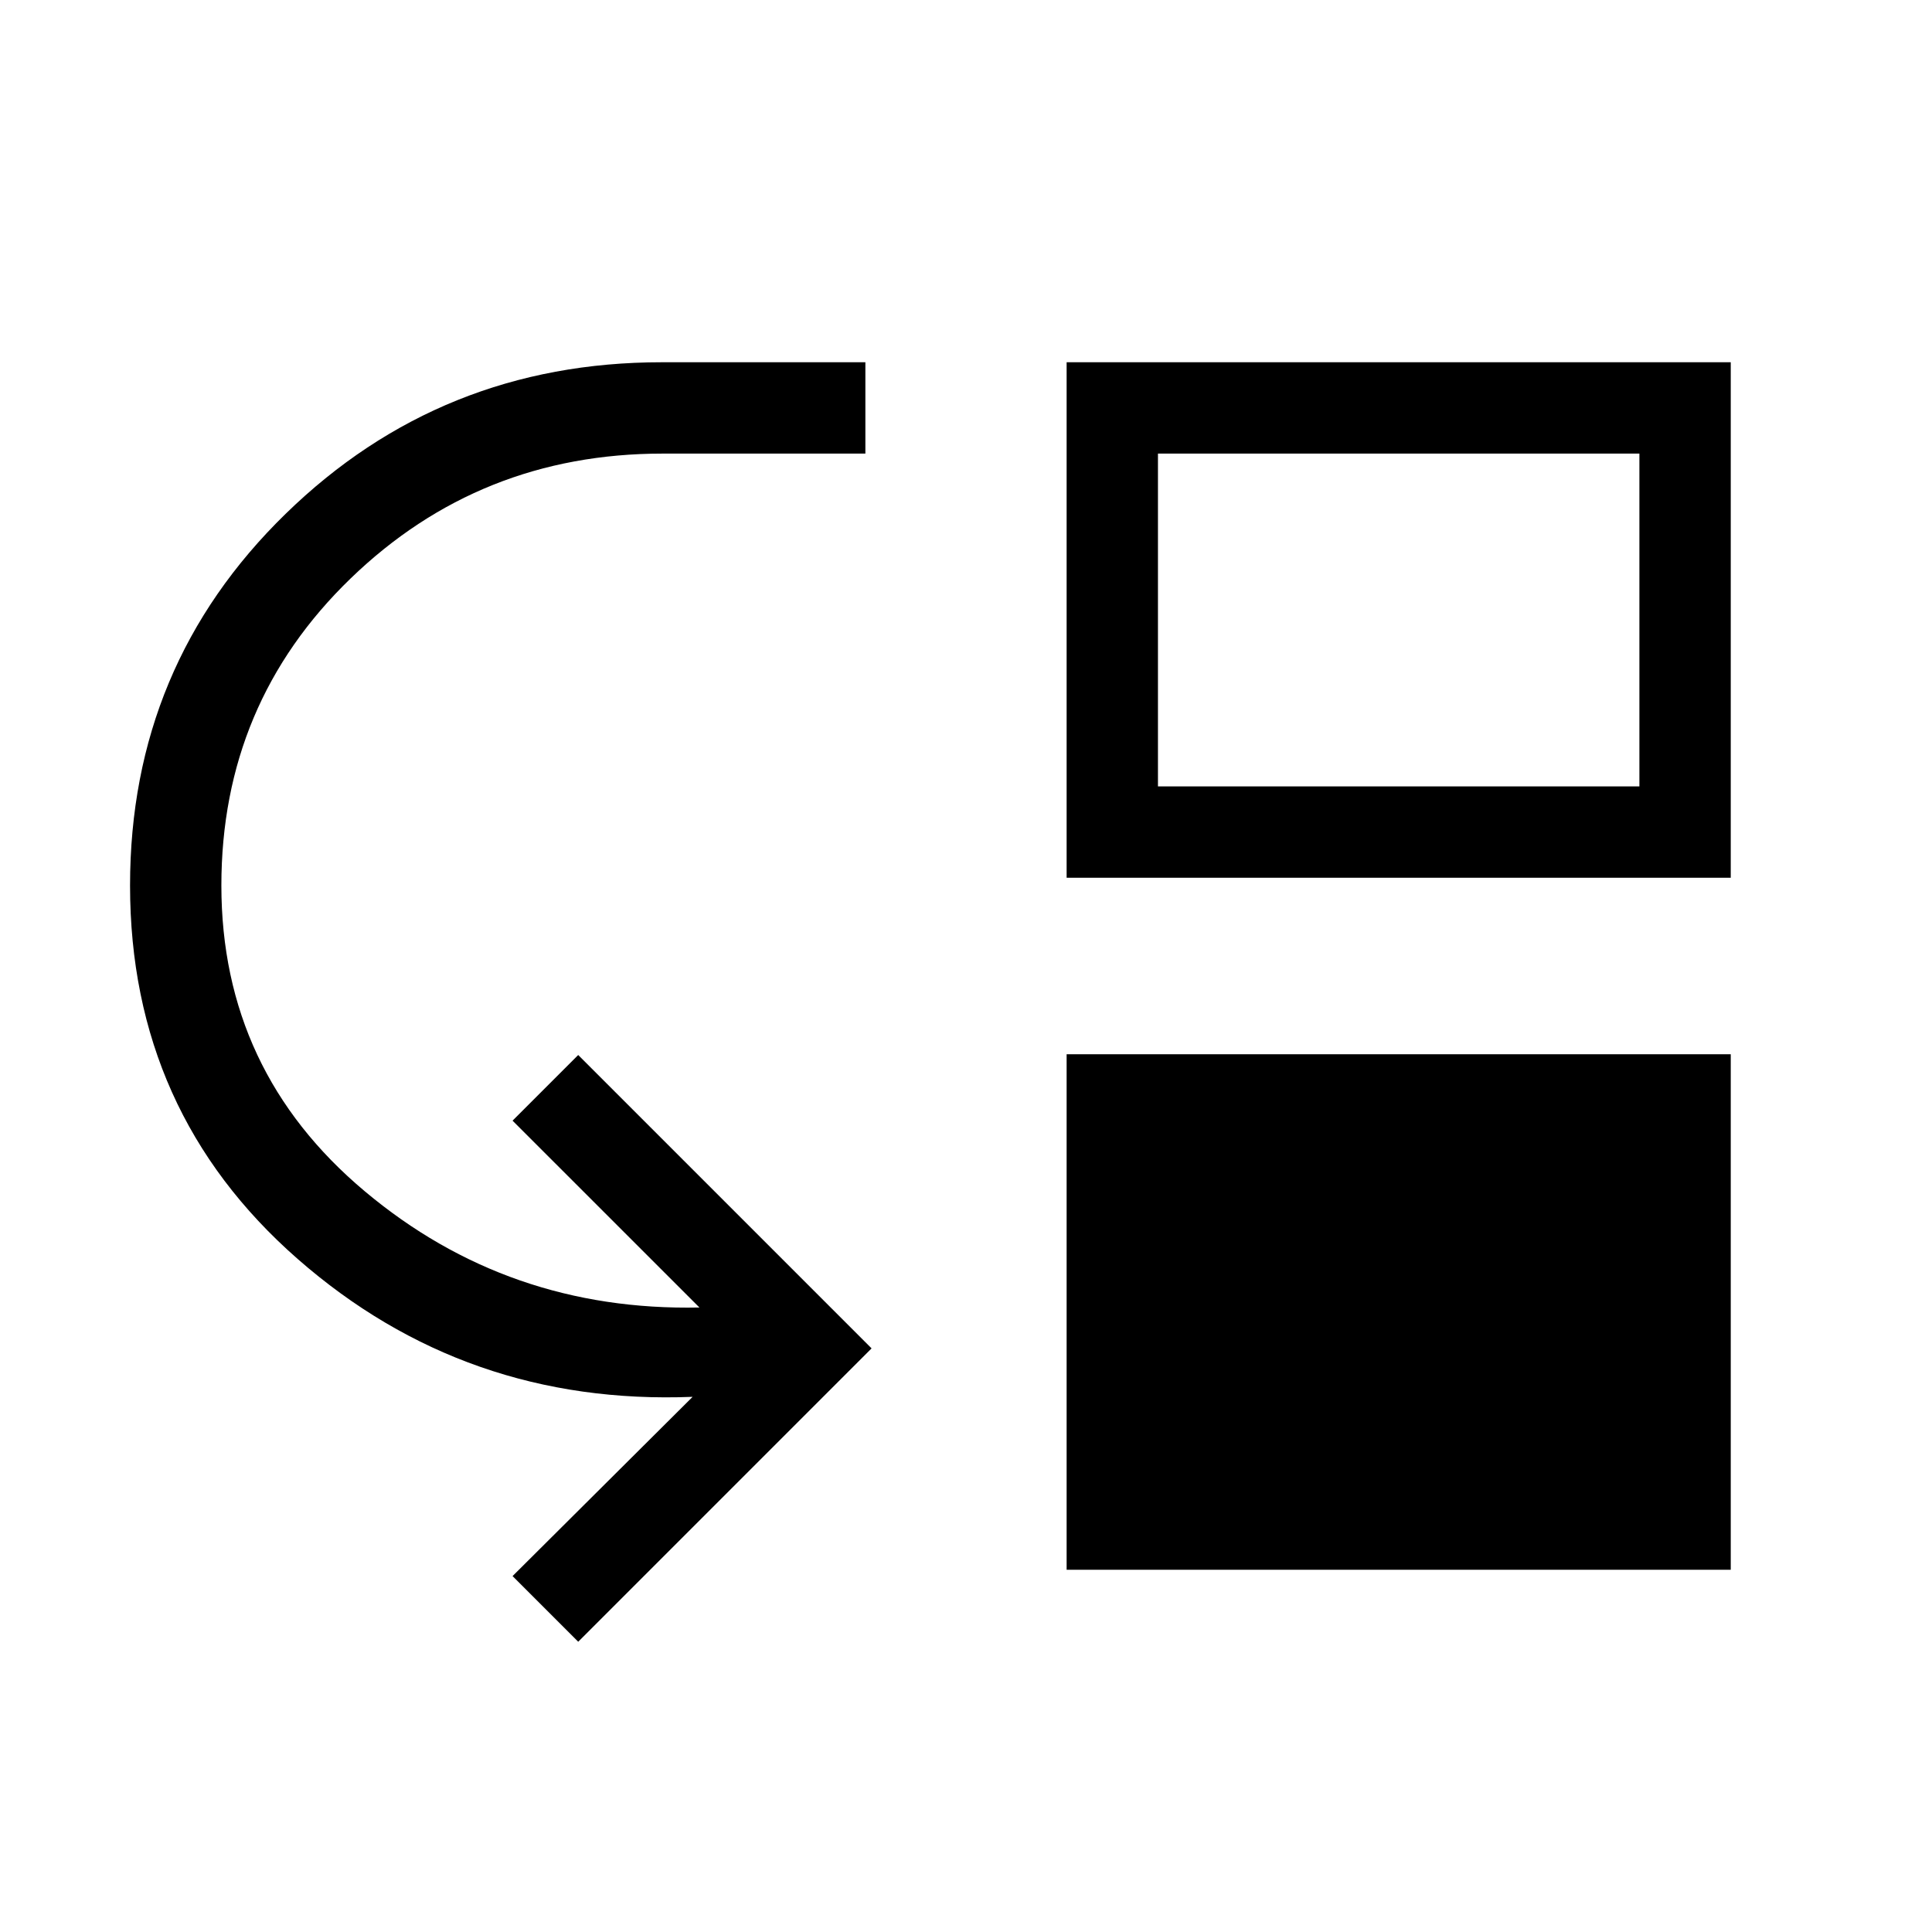
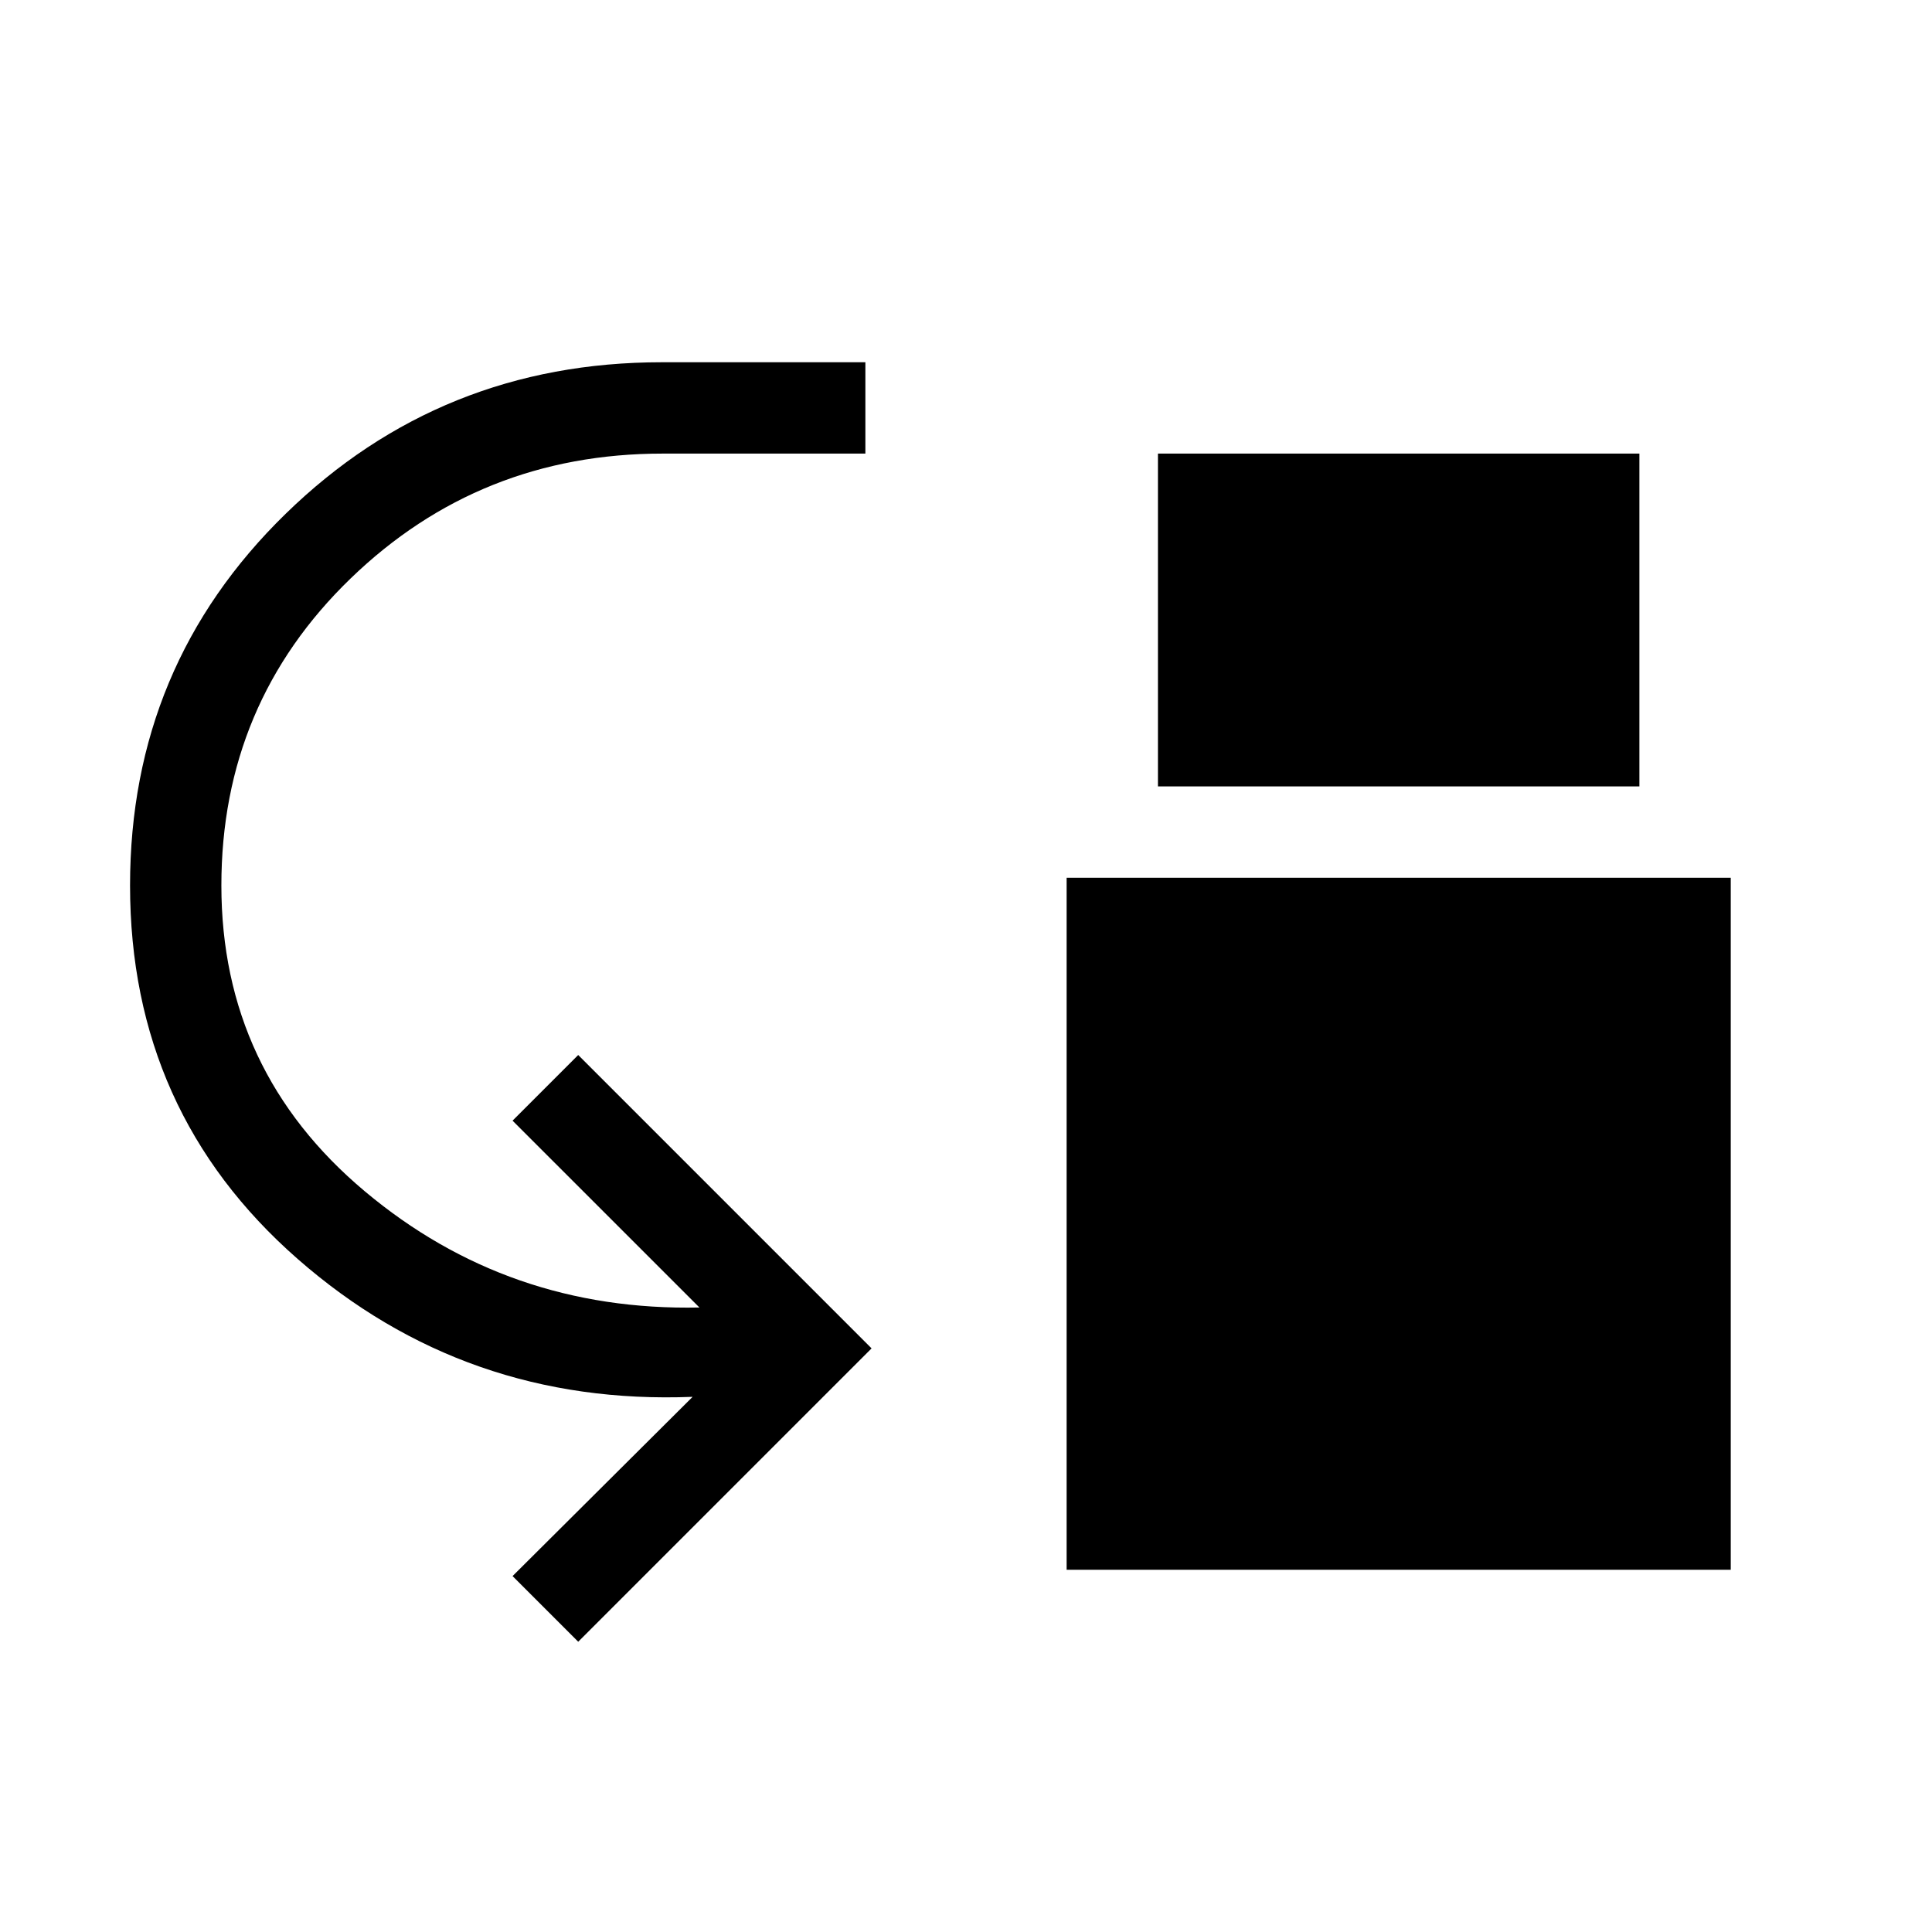
<svg xmlns="http://www.w3.org/2000/svg" height="48px" viewBox="0 -960 960 960" width="48px" fill="#000000">
-   <path d="m287.31-144.23-32.62-32.62 89.47-89.07q-112.93 4.46-196.24-68.5-83.3-72.97-83.3-185.58 0-109.31 77.27-184.65Q219.16-780 328.85-780H430v45.39H329.23q-90.84 0-155.04 62.07Q110-610.46 110-520q0 92.15 71.23 151.92 71.23 59.77 166.31 57.77l-92.85-92.84 32.62-32.62L433.08-290 287.31-144.23ZM530-180v-256.15h330V-180H530Zm0-343.85V-780h330v256.15H530Zm45.38-45.38h239.23v-165.38H575.38v165.38Z" />
+   <path d="m287.31-144.23-32.62-32.62 89.47-89.07q-112.93 4.46-196.24-68.5-83.3-72.97-83.3-185.58 0-109.31 77.27-184.65Q219.16-780 328.85-780H430v45.39H329.23q-90.84 0-155.04 62.07Q110-610.46 110-520q0 92.15 71.23 151.92 71.23 59.77 166.31 57.77l-92.85-92.84 32.62-32.62L433.08-290 287.31-144.23ZM530-180v-256.15h330V-180H530Zm0-343.85h330v256.15H530Zm45.38-45.38h239.23v-165.38H575.38v165.38Z" />
</svg>